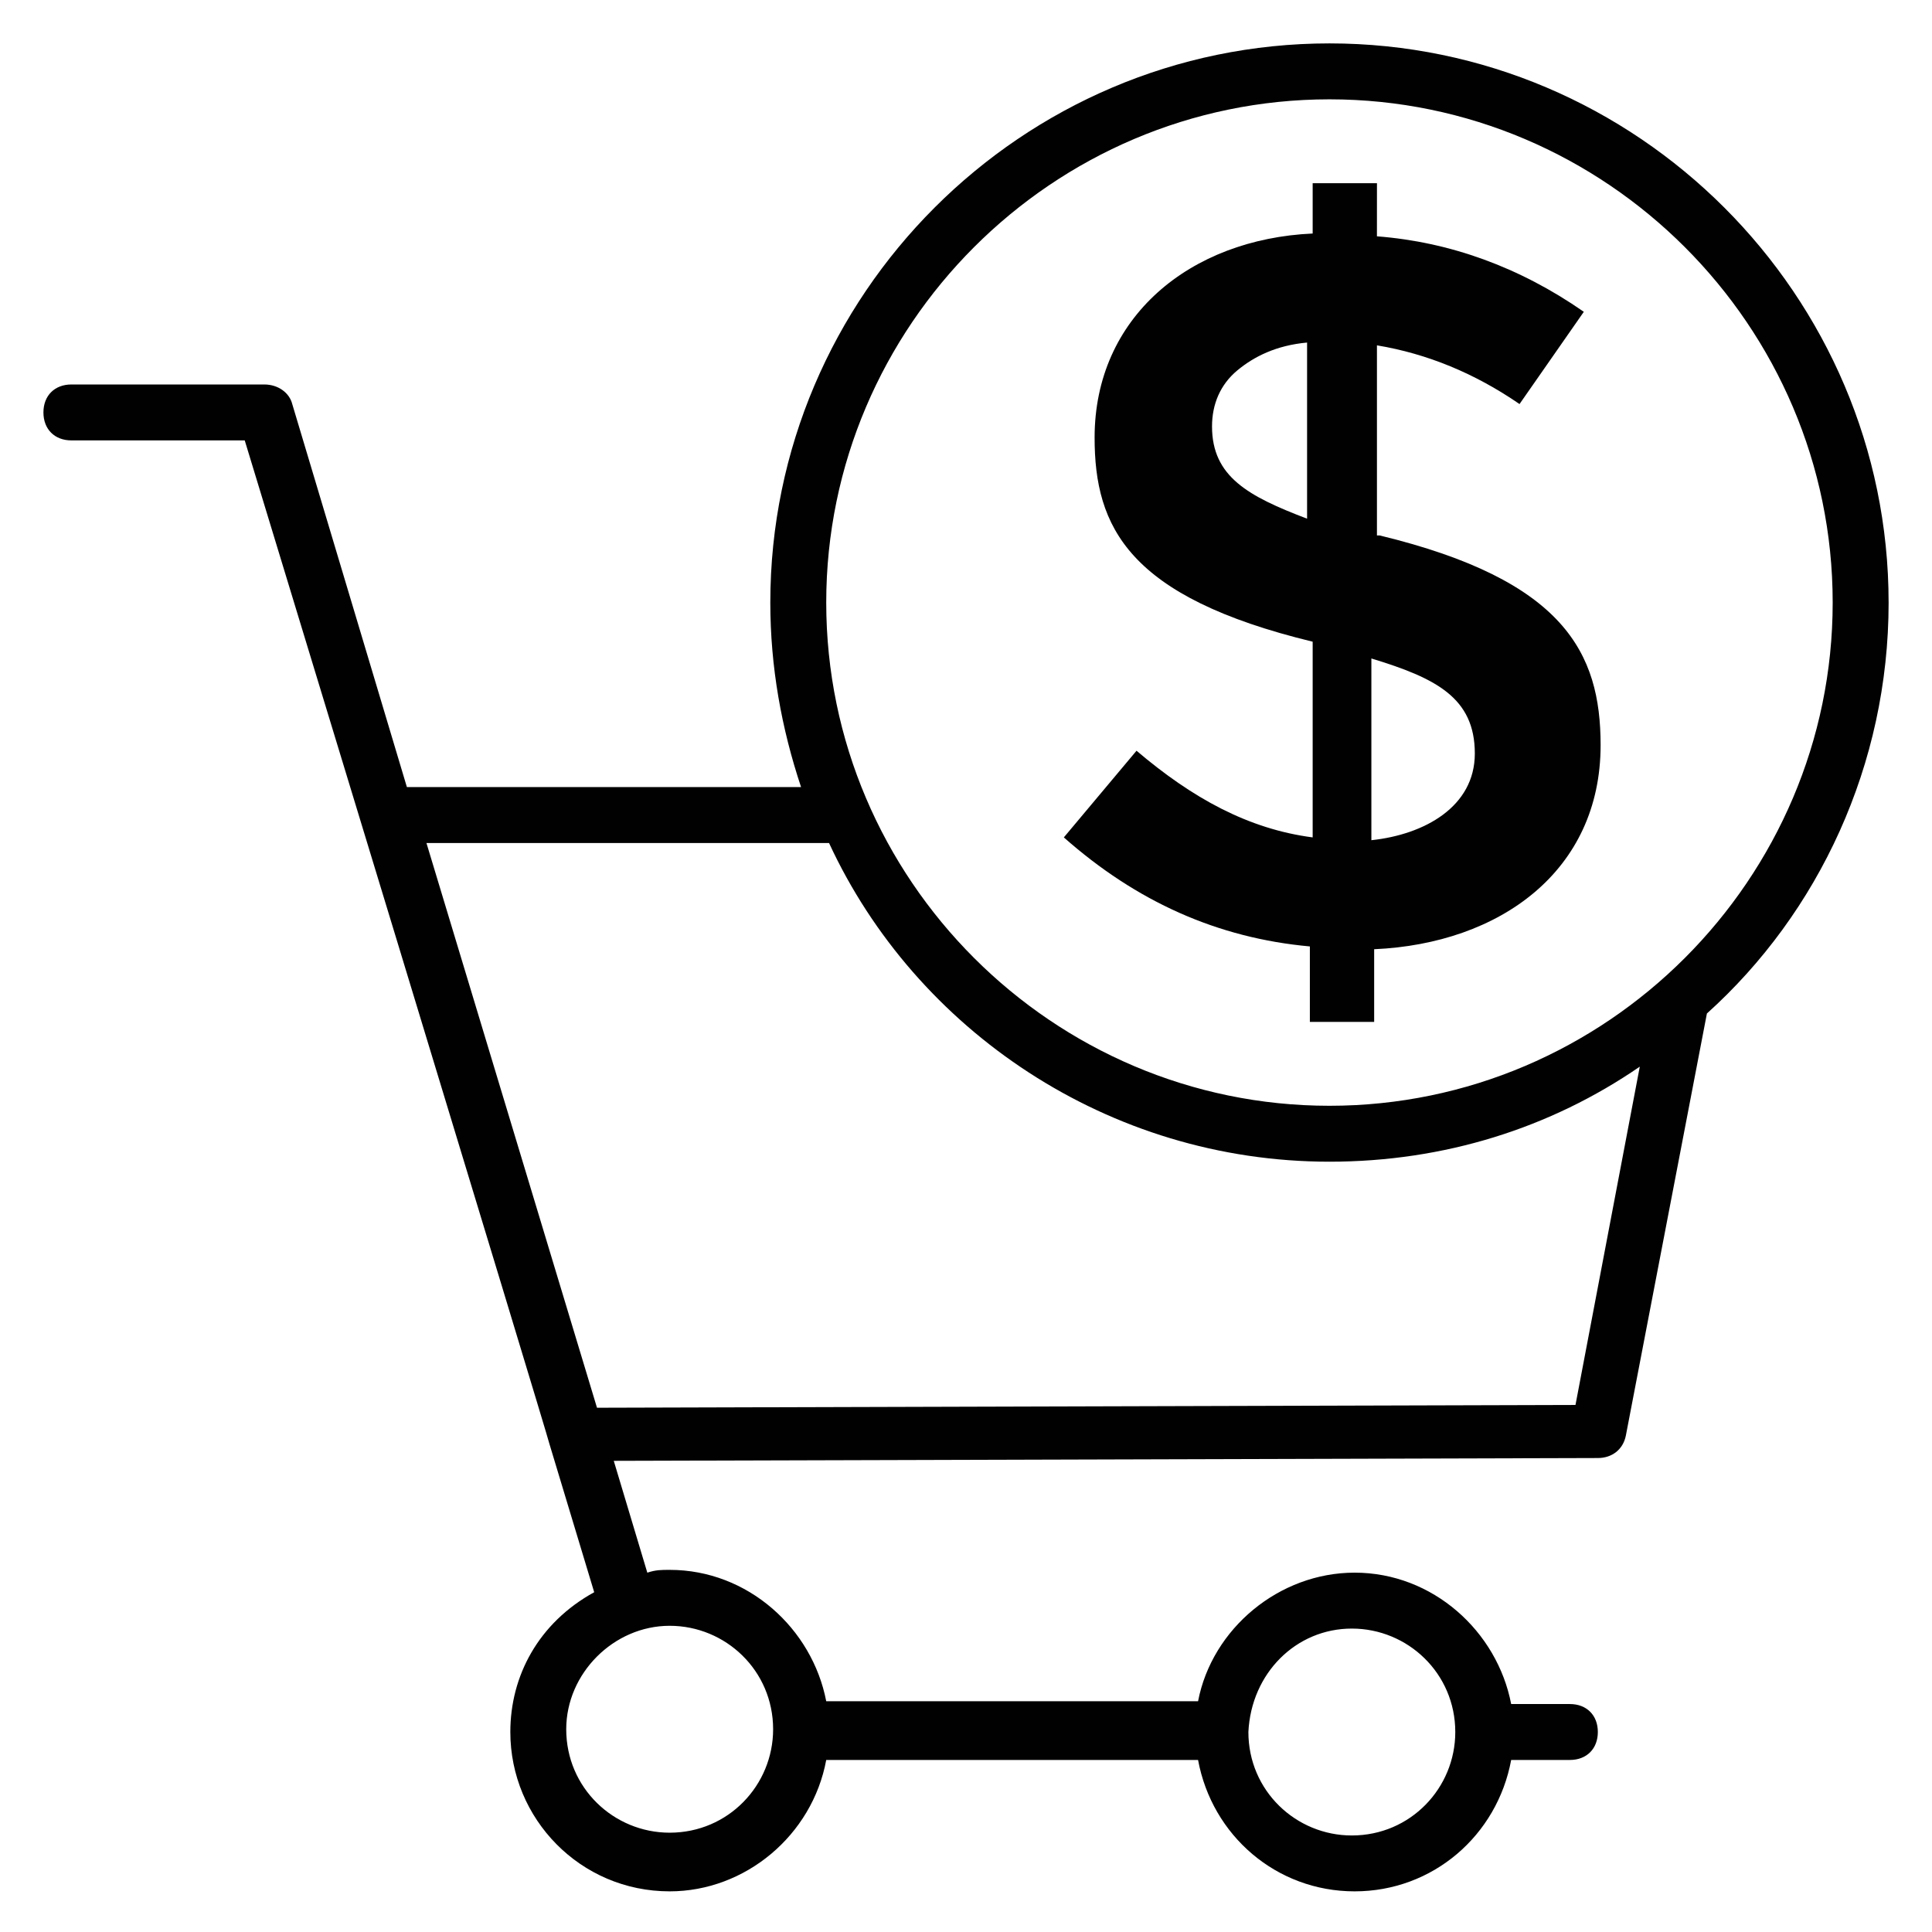
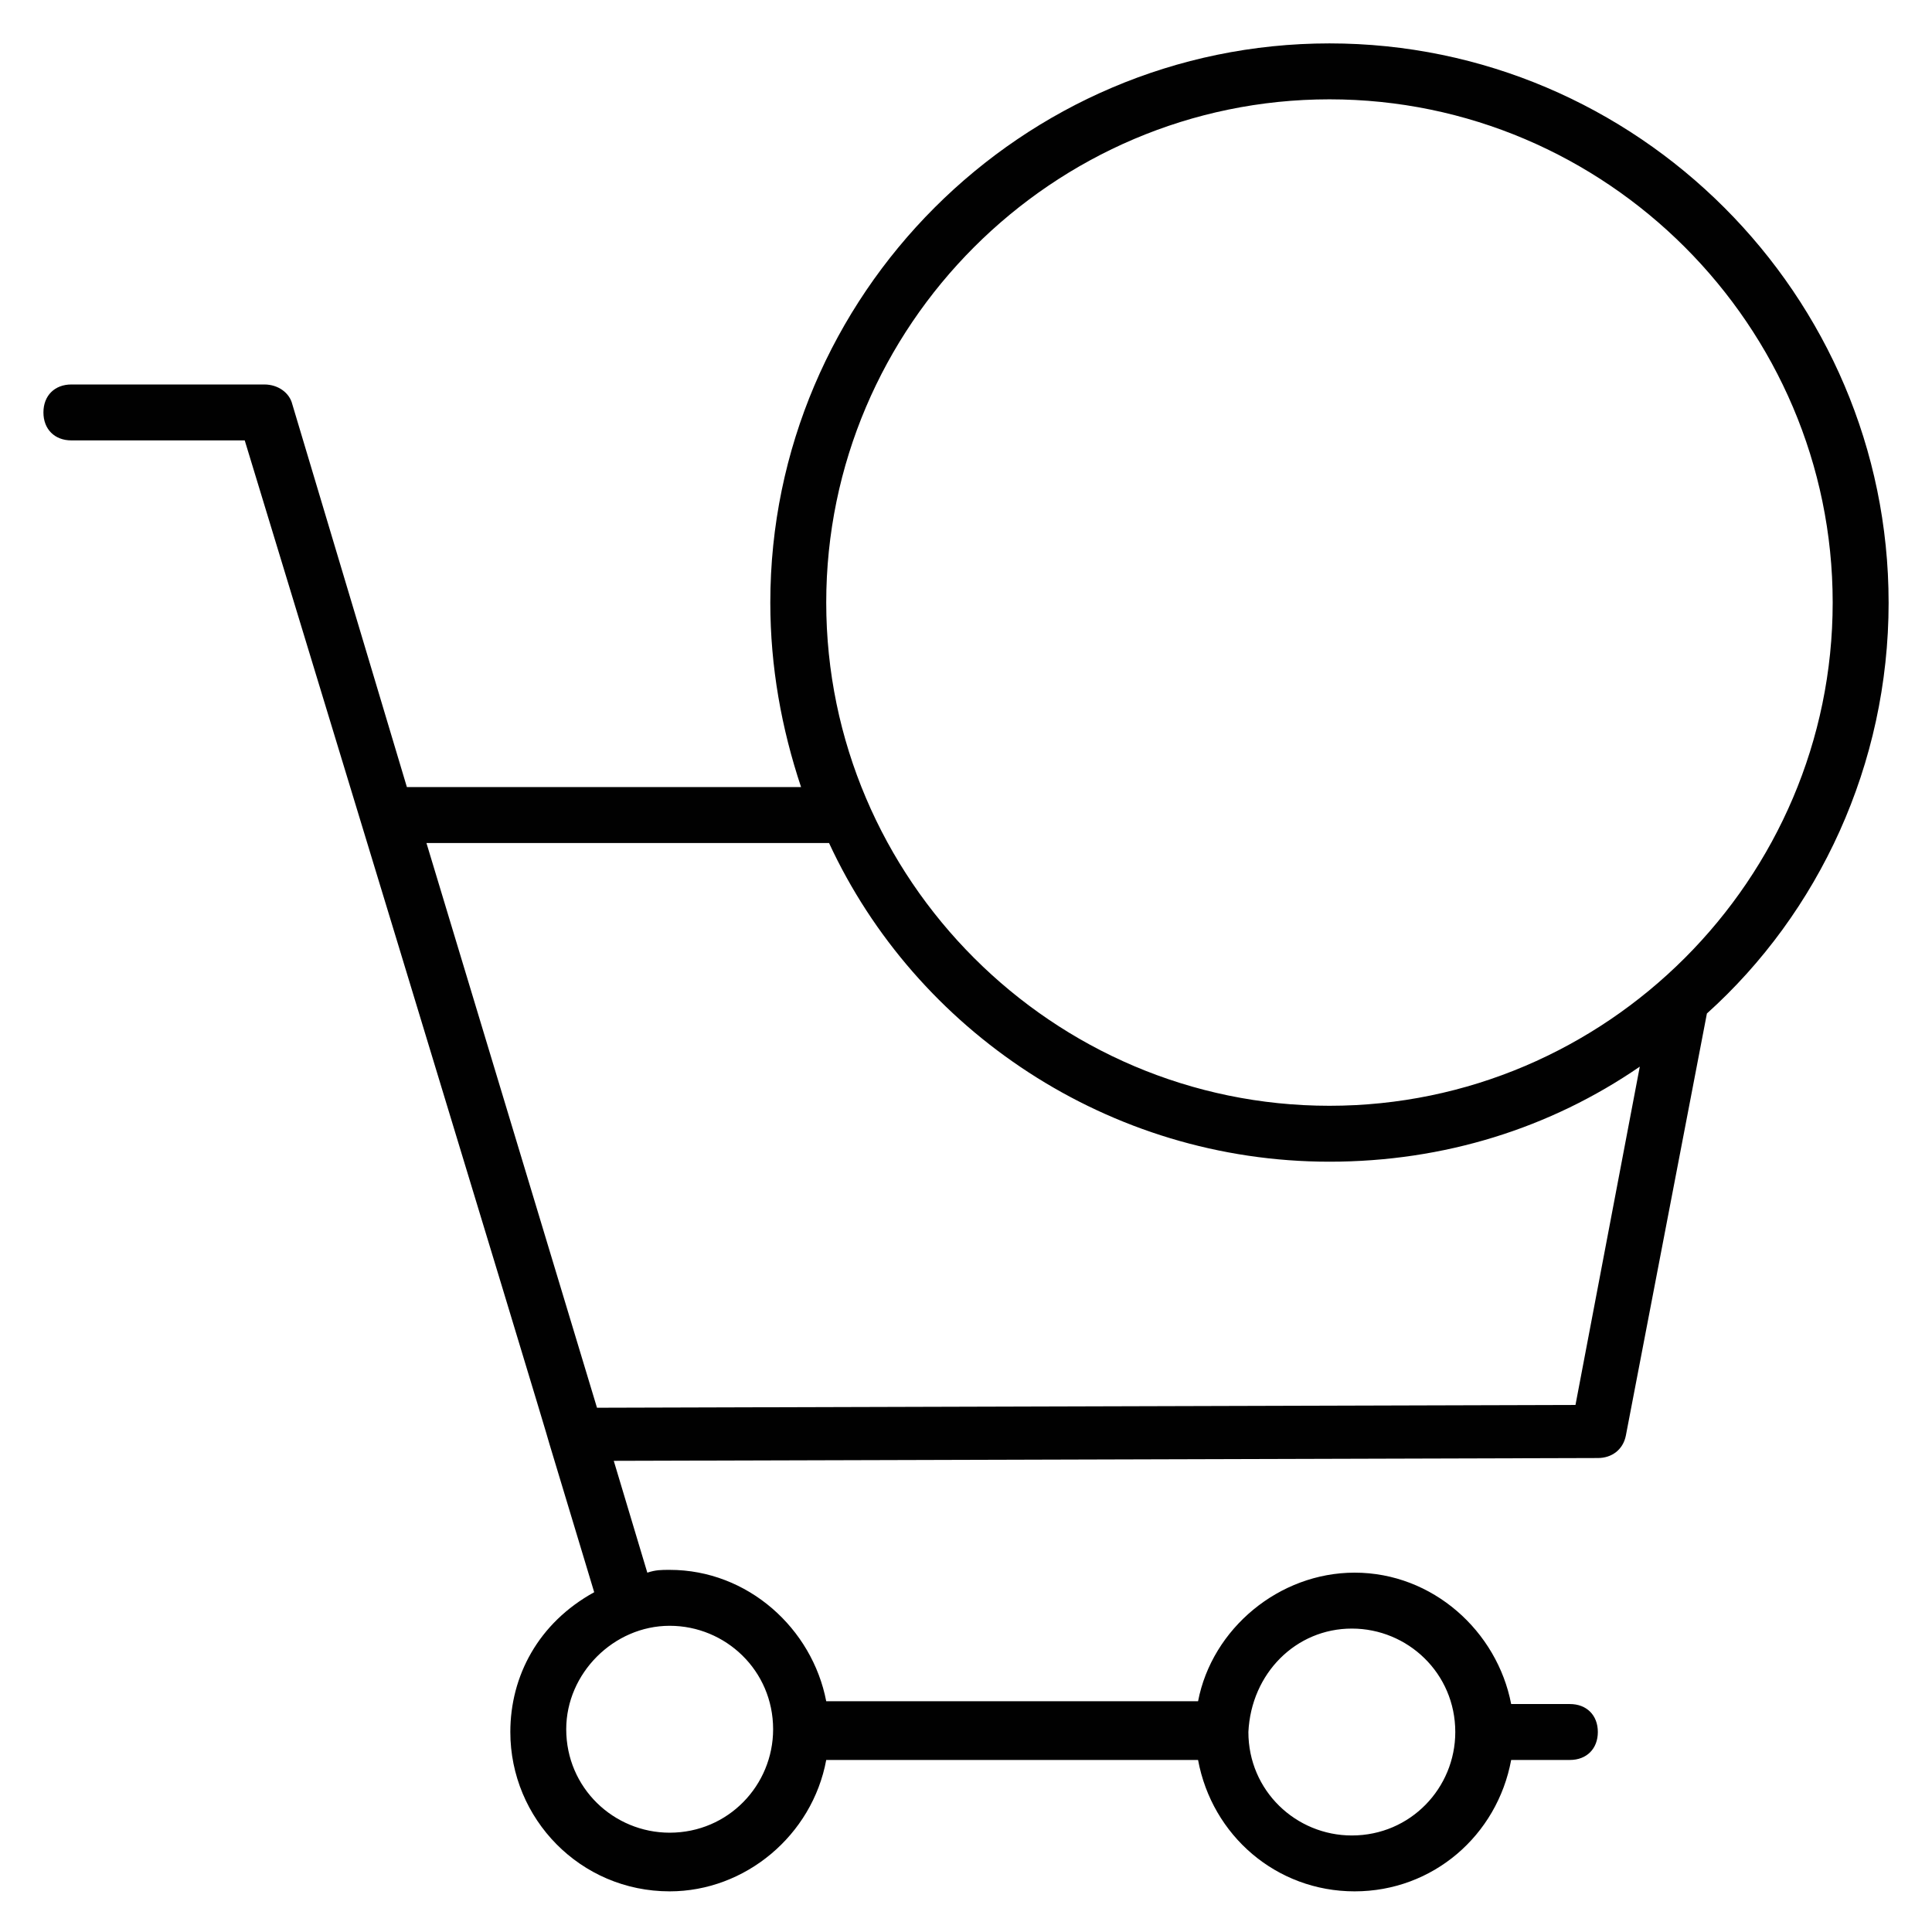
<svg xmlns="http://www.w3.org/2000/svg" width="800px" height="800px" version="1.1" viewBox="144 144 512 512">
  <g fill="#010101">
    <path d="m644.5 303.68c0-81.5-66.68-148.18-148.18-148.18s-148.18 66.68-148.18 148.18c0 17.039 2.965 33.34 8.148 48.898h-104.46l-30.379-101.5c-0.742-2.965-3.703-5.188-7.41-5.188h-51.121c-4.445 0-7.41 2.965-7.41 7.41 0 4.445 2.965 7.41 7.41 7.41h45.938s80.758 265.24 80.758 265.98l11.855 39.266c-14.816 8.148-22.227 22.227-22.227 37.043 0 22.969 18.523 42.23 42.23 42.23 20.004 0 37.785-14.816 41.488-34.82h98.539c3.703 20.004 20.746 34.82 41.488 34.82 20.746 0 37.785-14.816 41.488-34.82h15.559c4.445 0 7.41-2.965 7.41-7.41s-2.965-7.41-7.41-7.41h-15.559c-3.703-19.262-20.746-34.82-41.488-34.82-20.004 0-37.785 14.816-41.488 34.082h-98.539c-3.703-19.262-20.746-34.82-41.488-34.82-2.223 0-3.703 0-5.926 0.742l-8.891-29.637 260.8-0.742c3.703 0 6.668-2.223 7.41-5.926l21.484-111.88c29.633-26.672 48.156-65.941 48.156-108.91zm-142.25 271.91c14.816 0 27.414 11.855 27.414 27.414 0 14.816-11.855 27.414-27.414 27.414-14.816 0-27.414-11.855-27.414-27.414 0.742-15.559 12.598-27.414 27.414-27.414zm-180.78-0.738c14.816 0 27.414 11.855 27.414 27.414 0 14.816-11.855 27.414-27.414 27.414-14.816 0-27.414-11.855-27.414-27.414 0-14.82 12.594-27.414 27.414-27.414zm174.85-404.53c73.348 0 133.36 60.012 133.36 133.36 0 73.348-60.012 133.36-133.36 133.36-73.348 0-133.36-60.012-133.36-133.36 0-73.352 60.012-133.36 133.36-133.36zm65.199 346-259.31 0.742-45.195-149.66h106.69c22.969 49.637 74.09 84.457 132.62 84.457 30.375 0 58.531-8.891 82.238-25.191z" />
-     <path d="m445.19 342.95-19.262 22.969c19.262 17.039 40.75 26.672 65.199 28.895v20.004h17.039v-19.262c33.34-1.48 60.012-20.746 60.012-54.086 0-24.449-9.633-43.711-58.531-55.566h-0.742v-50.383c13.336 2.223 25.93 7.41 37.785 15.559l17.039-24.449c-17.039-11.855-35.562-18.523-54.828-20.004l0.008-14.078h-17.039v13.336c-32.598 1.48-57.789 22.227-57.789 54.086 0 23.707 8.891 42.23 57.789 54.086v51.863c-17.043-2.223-31.859-10.375-46.68-22.969zm62.238-24.449c17.039 5.188 27.414 10.371 27.414 25.191 0 14.078-13.336 21.484-27.414 22.969zm-42.23-61.496c0-5.926 2.223-11.113 6.668-14.816 4.445-3.703 10.371-6.668 18.523-7.41v46.676c-15.562-5.926-25.191-11.113-25.191-24.449z" />
  </g>
</svg>